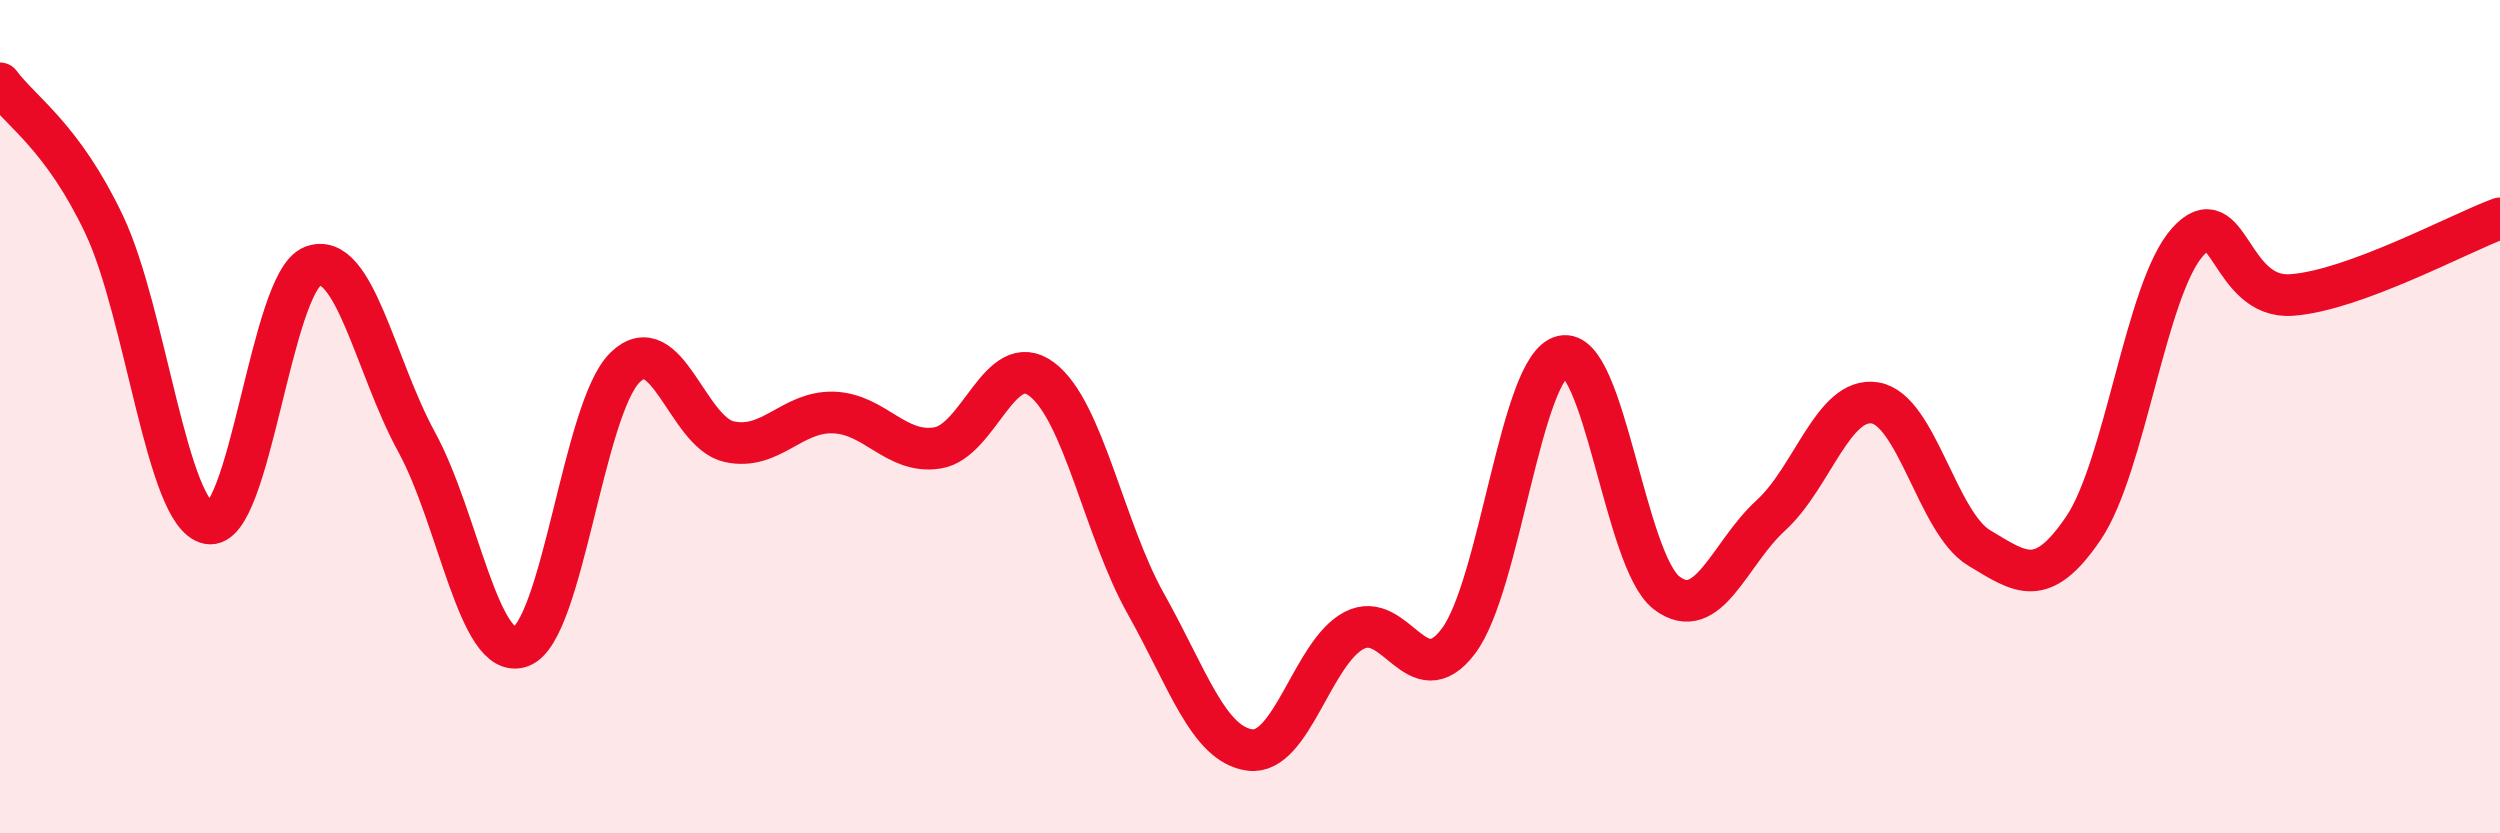
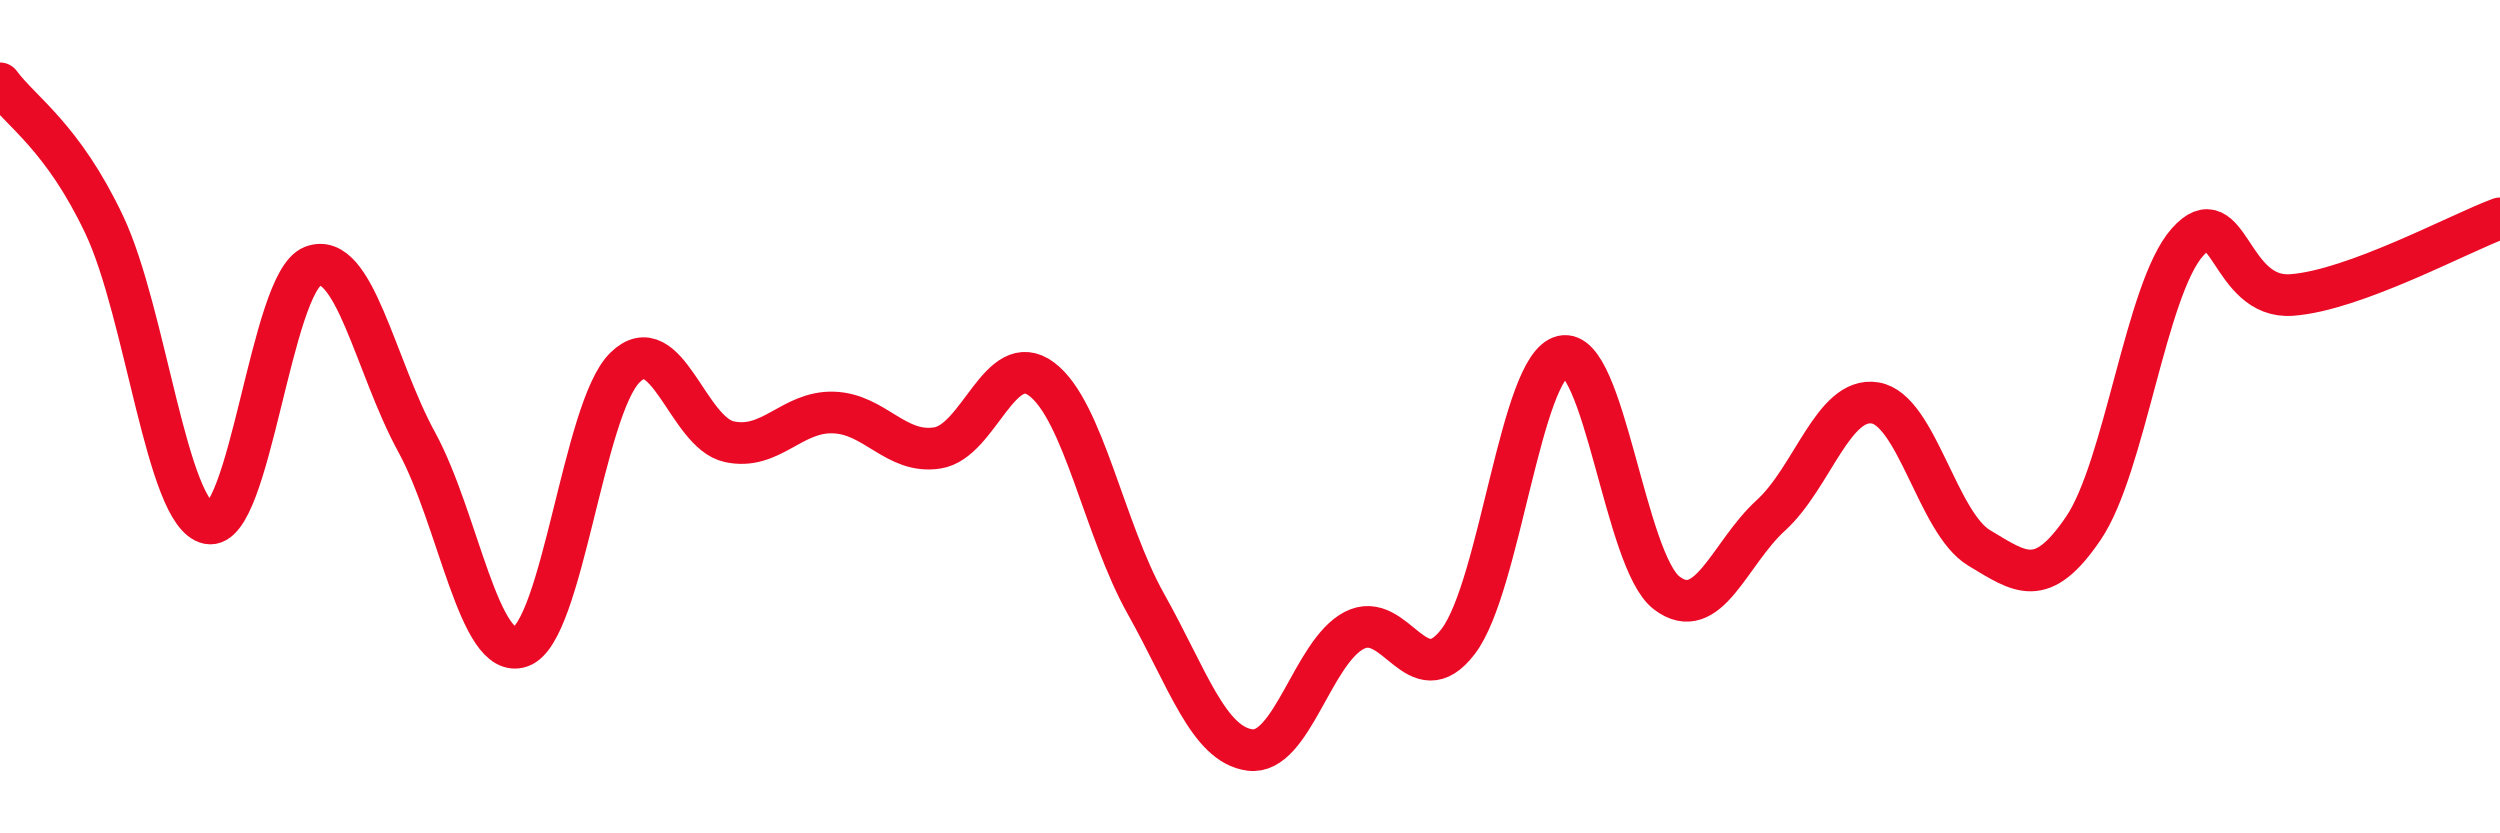
<svg xmlns="http://www.w3.org/2000/svg" width="60" height="20" viewBox="0 0 60 20">
-   <path d="M 0,2 C 0.5,2.68 1.5,3.28 2.5,5.39 C 3.5,7.5 4,12.36 5,12.56 C 6,12.76 6.5,6.78 7.5,6.39 C 8.5,6 9,8.78 10,10.61 C 11,12.44 11.5,15.88 12.5,15.52 C 13.5,15.16 14,9.8 15,8.82 C 16,7.84 16.5,10.38 17.5,10.6 C 18.5,10.82 19,9.87 20,9.9 C 21,9.93 21.5,10.91 22.5,10.75 C 23.5,10.59 24,8.35 25,9.1 C 26,9.85 26.5,12.71 27.5,14.49 C 28.5,16.27 29,17.87 30,18 C 31,18.13 31.5,15.65 32.5,15.13 C 33.5,14.61 34,16.71 35,15.39 C 36,14.07 36.5,8.78 37.5,8.55 C 38.5,8.32 39,13.47 40,14.23 C 41,14.99 41.5,13.28 42.5,12.37 C 43.5,11.46 44,9.51 45,9.67 C 46,9.83 46.5,12.55 47.5,13.15 C 48.5,13.75 49,14.15 50,12.68 C 51,11.21 51.5,6.93 52.5,5.81 C 53.5,4.69 53.5,7.19 55,7.08 C 56.5,6.97 59,5.61 60,5.24L60 20L0 20Z" fill="#EB0A25" opacity="0.1" stroke-linecap="round" stroke-linejoin="round" />
  <path d="M 0,2 C 0.5,2.68 1.5,3.28 2.5,5.39 C 3.5,7.5 4,12.36 5,12.56 C 6,12.76 6.5,6.78 7.5,6.39 C 8.5,6 9,8.78 10,10.61 C 11,12.44 11.5,15.88 12.5,15.52 C 13.5,15.16 14,9.8 15,8.82 C 16,7.84 16.5,10.38 17.5,10.6 C 18.5,10.82 19,9.87 20,9.9 C 21,9.93 21.5,10.91 22.5,10.75 C 23.5,10.59 24,8.35 25,9.1 C 26,9.85 26.5,12.71 27.5,14.49 C 28.5,16.27 29,17.87 30,18 C 31,18.13 31.5,15.65 32.5,15.13 C 33.5,14.61 34,16.71 35,15.39 C 36,14.07 36.5,8.78 37.5,8.55 C 38.5,8.32 39,13.47 40,14.23 C 41,14.99 41.5,13.28 42.5,12.37 C 43.5,11.46 44,9.51 45,9.67 C 46,9.83 46.5,12.55 47.5,13.15 C 48.5,13.75 49,14.15 50,12.68 C 51,11.21 51.5,6.93 52.5,5.81 C 53.5,4.69 53.5,7.19 55,7.08 C 56.5,6.97 59,5.61 60,5.24" stroke="#EB0A25" stroke-width="1" fill="none" stroke-linecap="round" stroke-linejoin="round" />
</svg>